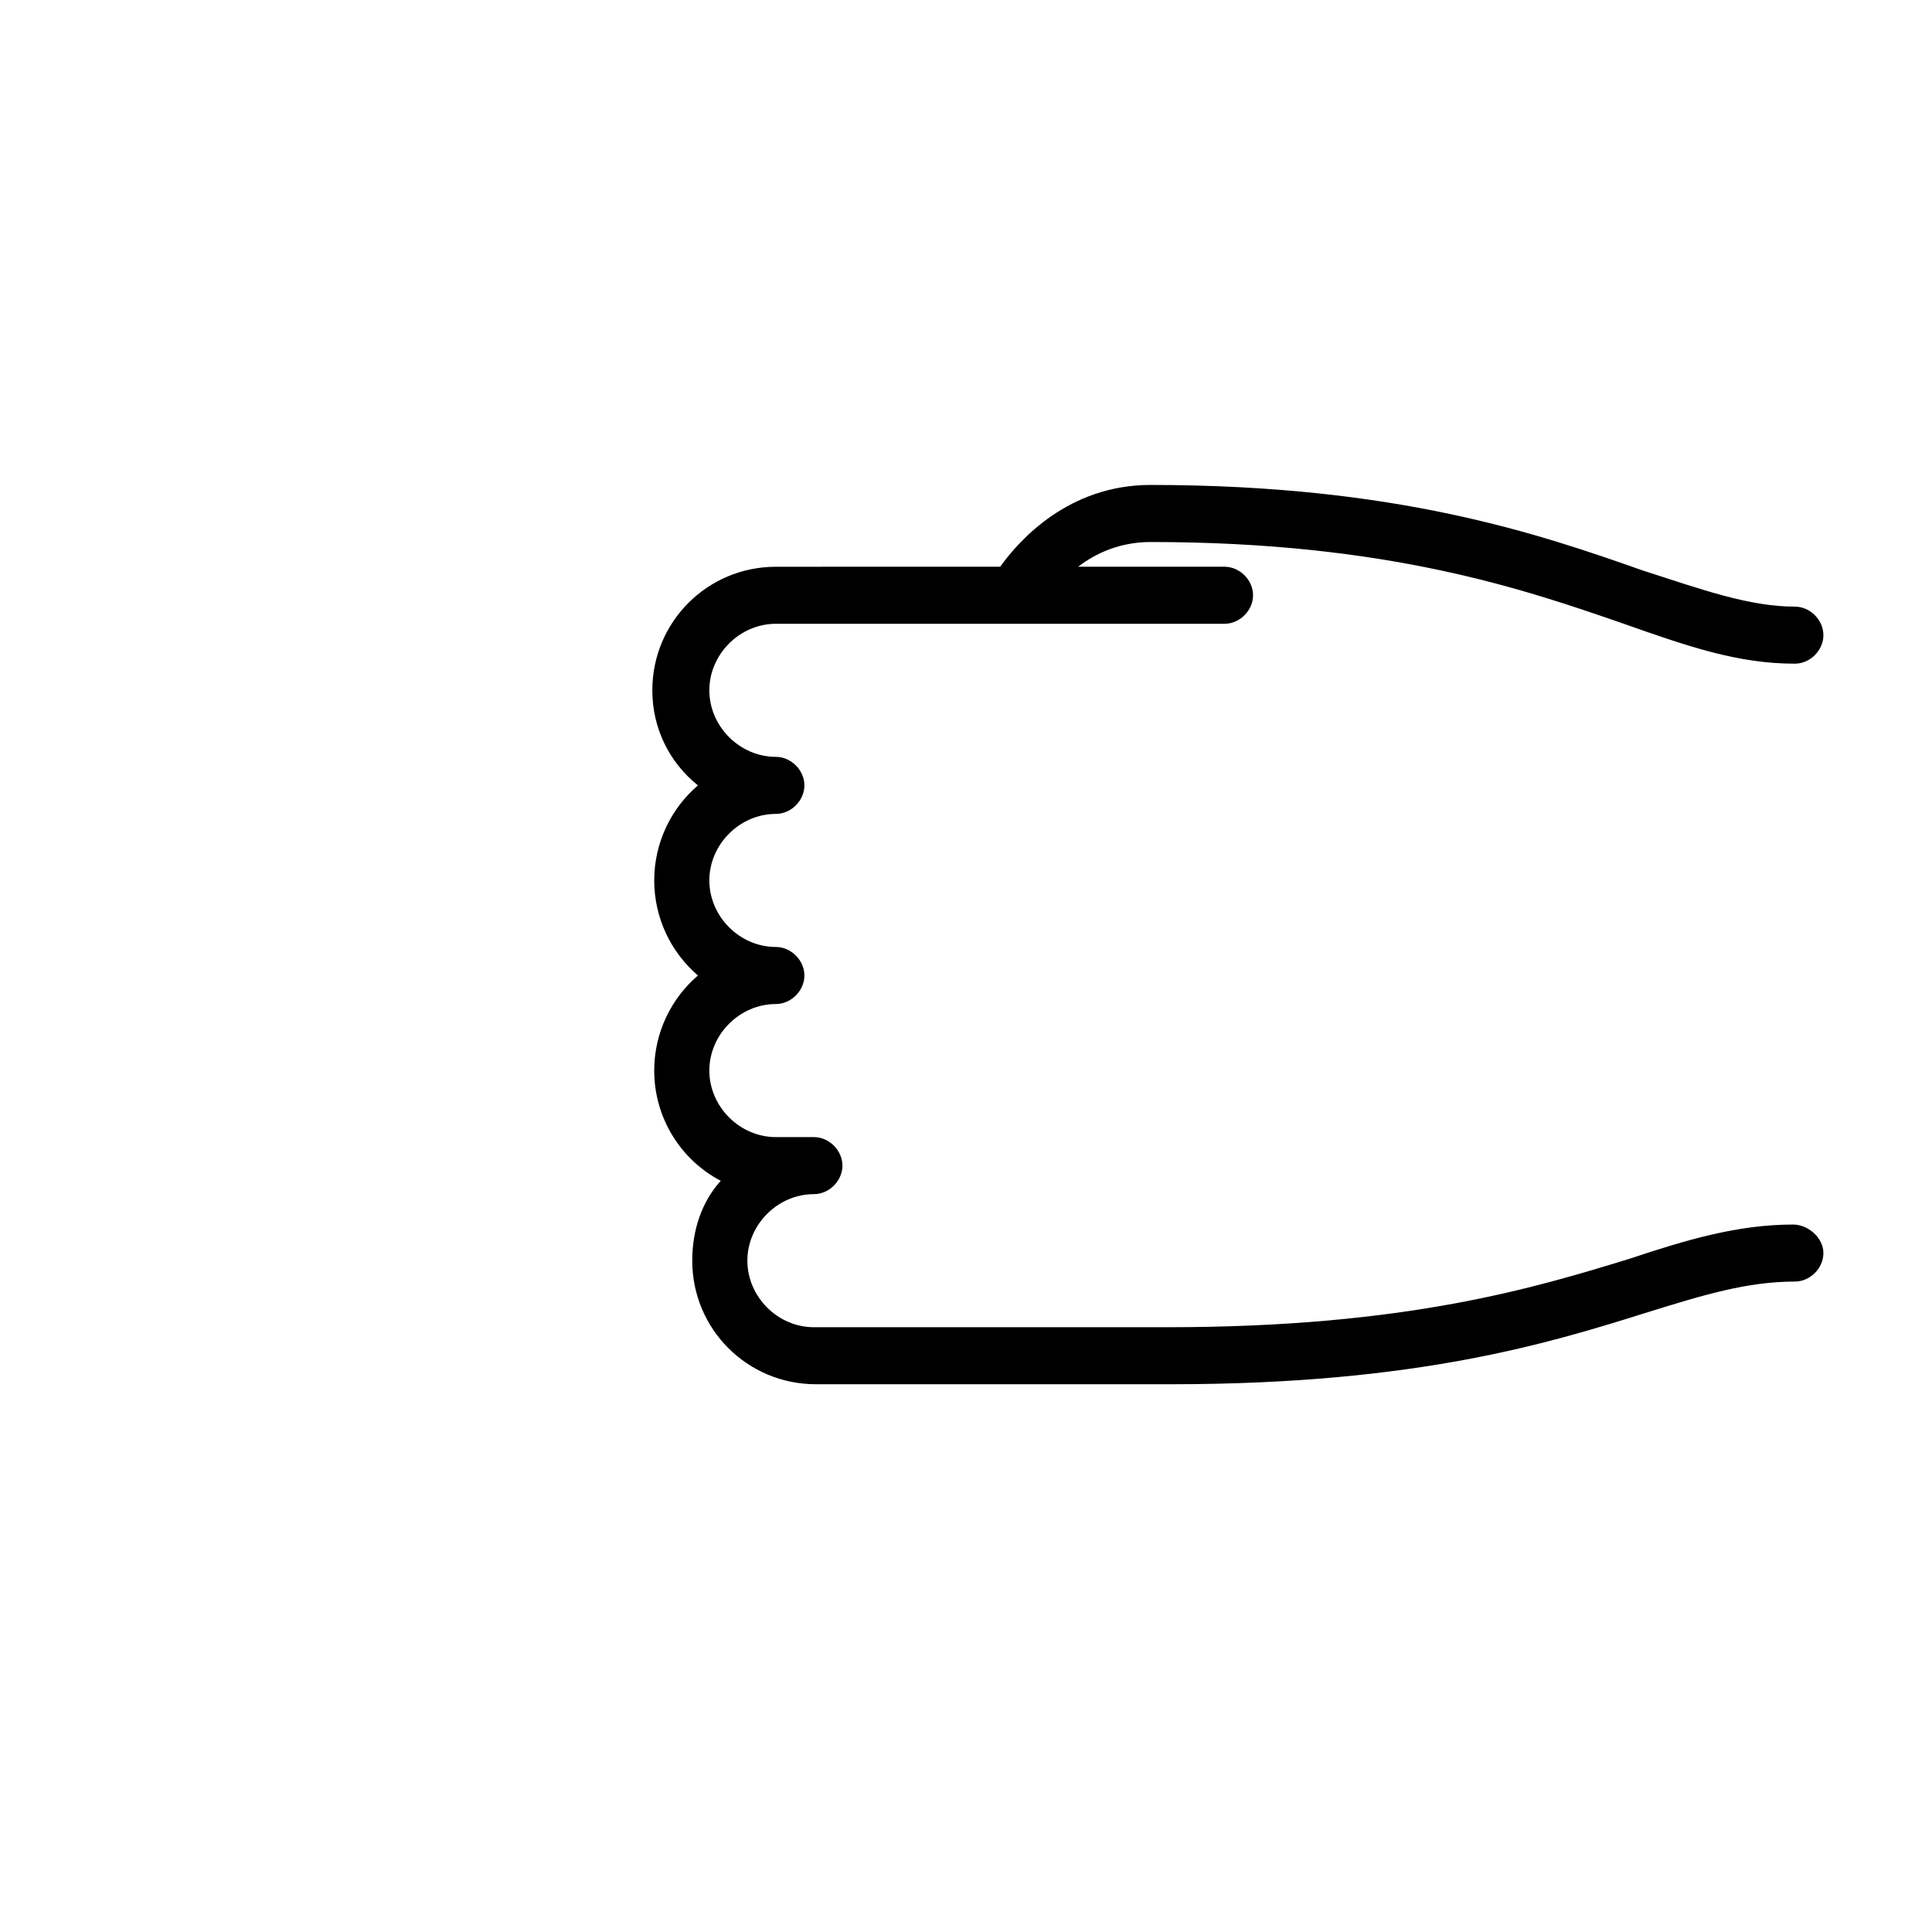
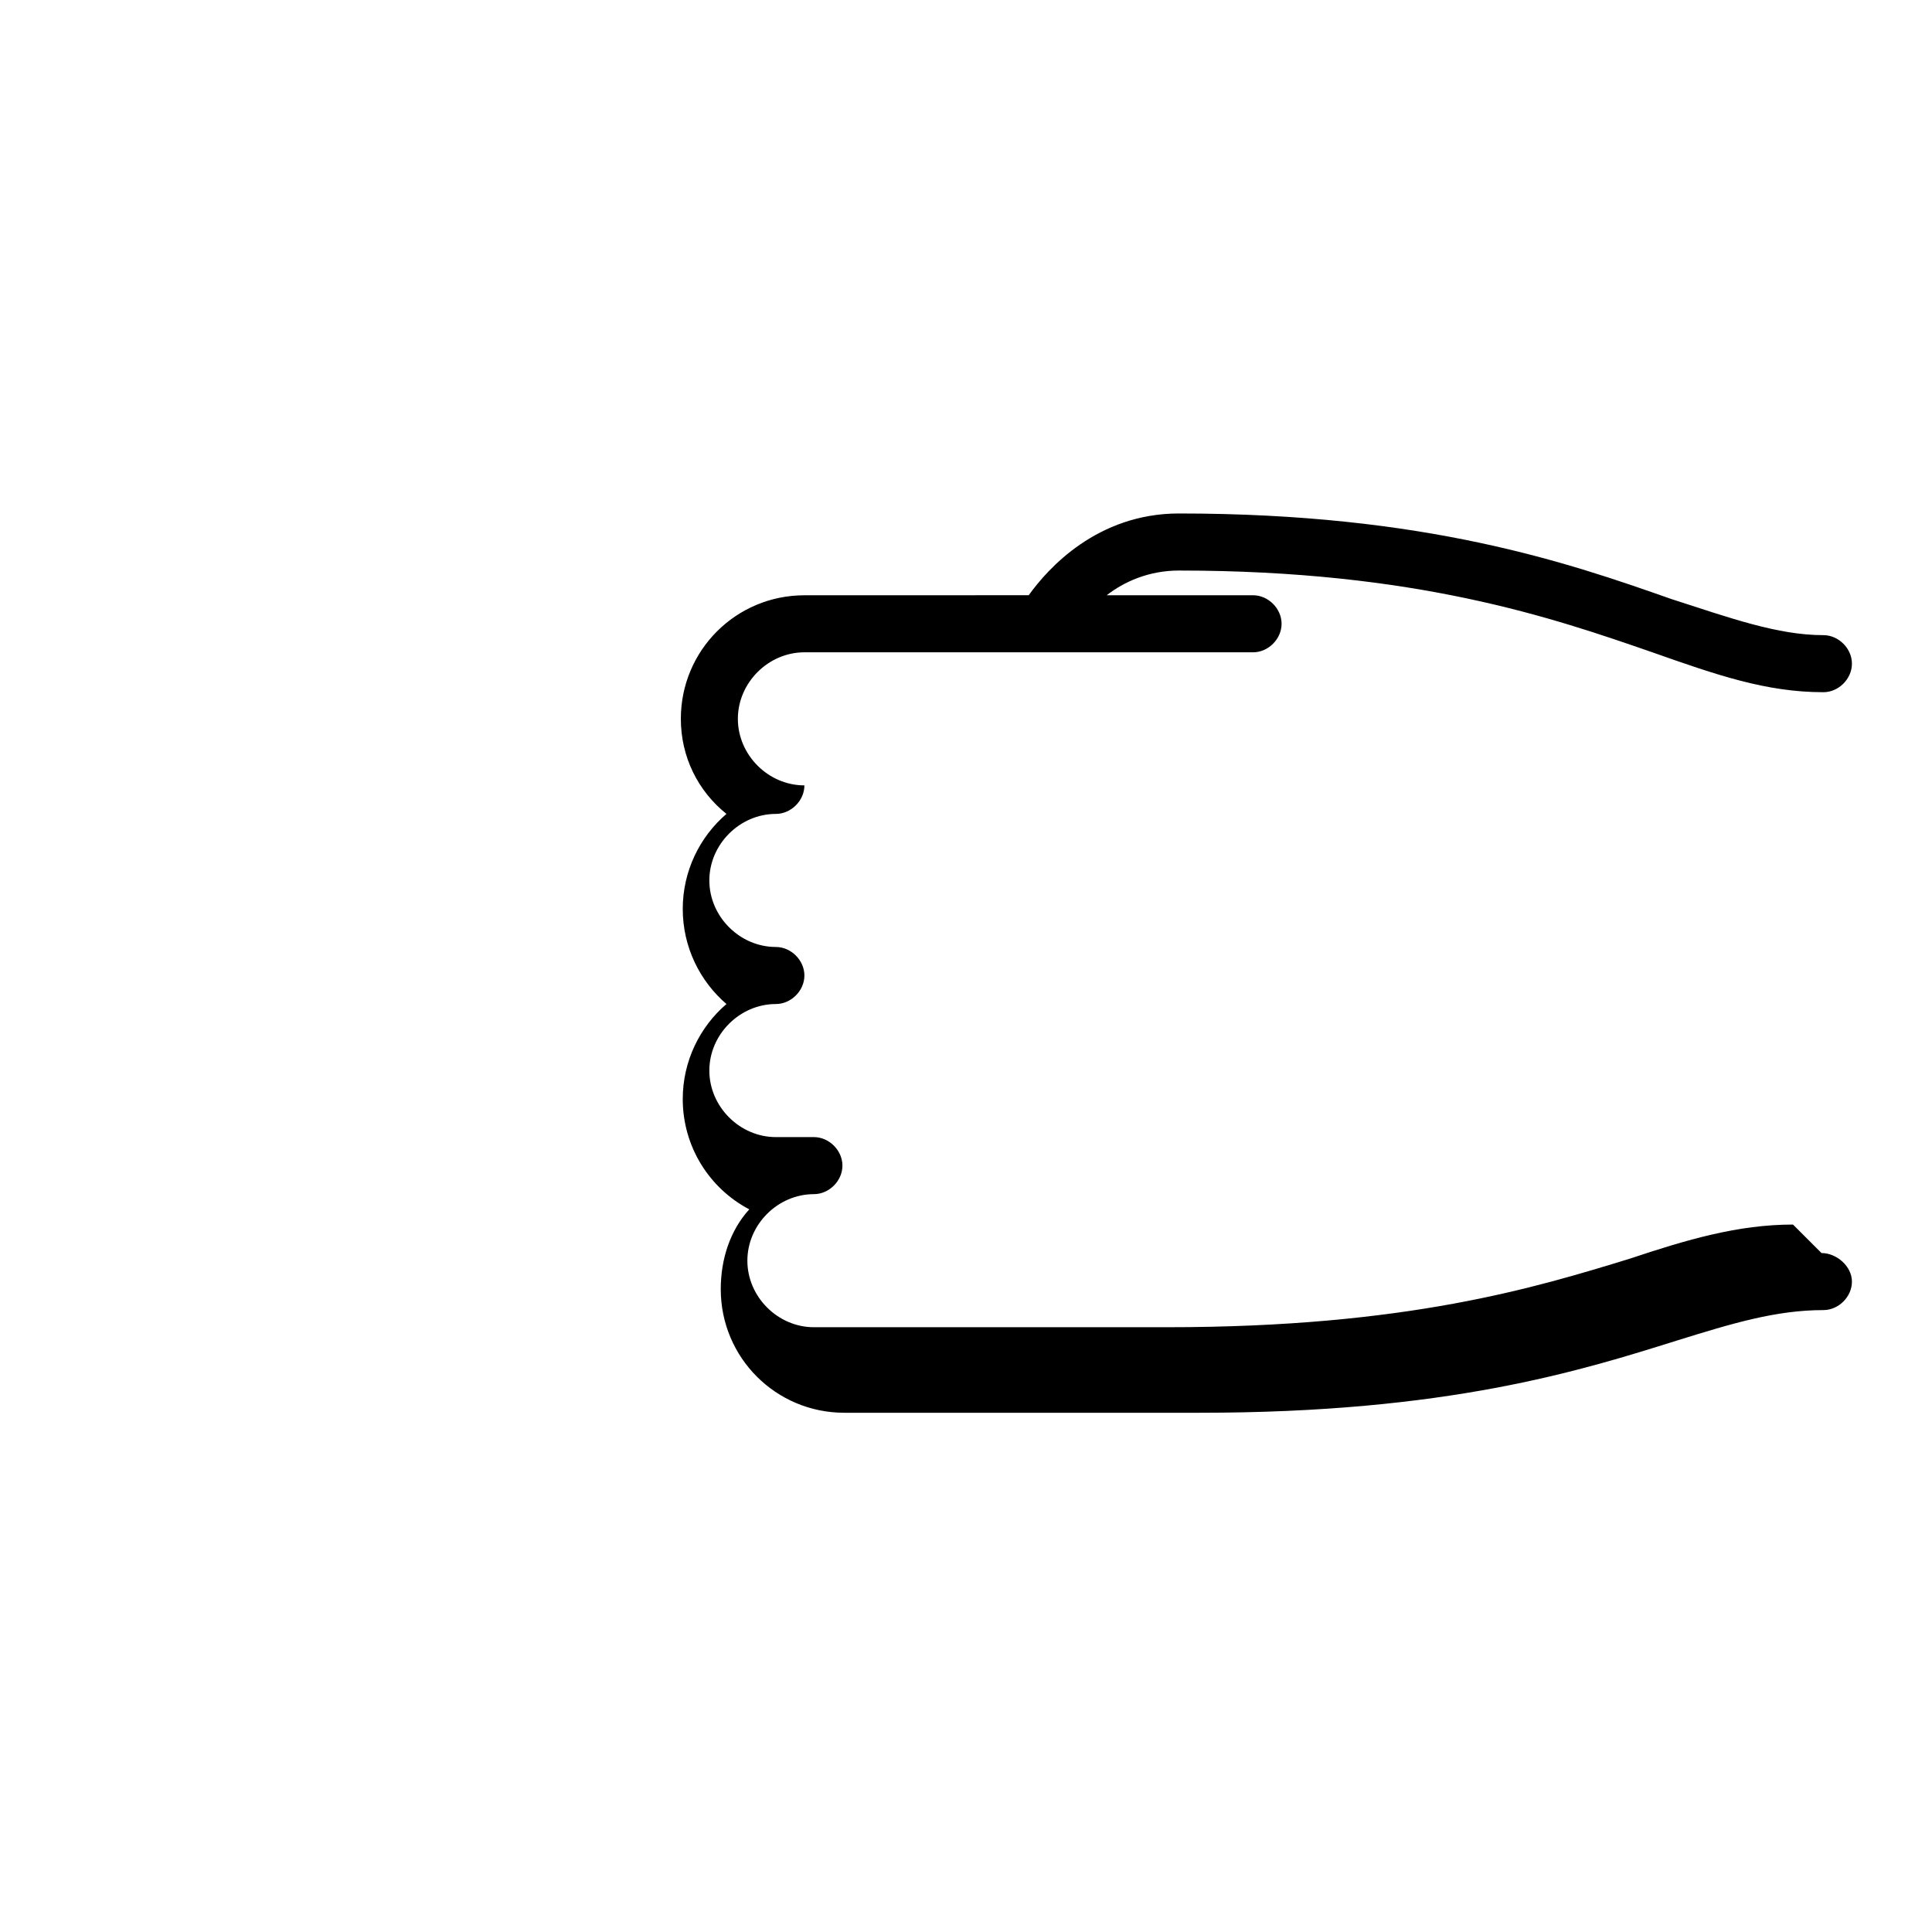
<svg xmlns="http://www.w3.org/2000/svg" fill="#000000" width="800px" height="800px" version="1.1" viewBox="144 144 512 512">
-   <path d="m619.16 468.52c-14.609 0-28.215 4.031-43.328 9.07-24.688 7.555-58.945 18.137-122.43 18.137h-93.707c-9.574 0-17.633-8.062-17.633-17.633 0-9.574 8.062-17.633 17.633-17.633 4.031 0 7.559-3.527 7.559-7.559s-3.527-7.559-7.559-7.559h-0.504-0.504-9.07c-9.574 0-17.633-8.062-17.633-17.633 0-9.574 8.062-17.633 17.633-17.633 4.031 0 7.559-3.527 7.559-7.559s-3.527-7.559-7.559-7.559c-9.574 0-17.633-8.062-17.633-17.633 0-9.574 8.062-17.633 17.633-17.633 4.031 0 7.559-3.527 7.559-7.559s-3.527-7.559-7.559-7.559c-9.574 0-17.633-8.062-17.633-17.633 0-9.574 8.062-17.633 17.633-17.633h118.9c4.031 0 7.559-3.527 7.559-7.559s-3.527-7.559-7.559-7.559h-38.793c4.535-3.527 11.082-6.551 19.145-6.551 62.977 0 99.25 12.594 125.45 21.664 17.129 6.047 30.23 10.578 45.344 10.578 4.031 0 7.559-3.527 7.559-7.559s-3.527-7.559-7.559-7.559c-12.09 0-24.688-4.535-40.305-9.574-27.207-9.574-64.992-22.672-130.49-22.672-21.664 0-34.762 14.609-39.801 21.664l-59.449 0.016c-18.137 0-32.746 14.609-32.746 32.746 0 10.078 4.535 19.145 12.09 25.191-7.055 6.047-11.586 15.113-11.586 25.191s4.535 19.145 11.586 25.191c-7.055 6.047-11.586 15.113-11.586 25.191 0 12.594 7.055 23.68 17.633 29.223-5.039 5.543-7.559 13.098-7.559 21.16 0 18.137 14.609 32.746 32.746 32.746h94.215c65.496 0 100.76-11.082 126.46-19.145 14.609-4.535 26.199-8.062 38.793-8.062 4.031 0 7.559-3.527 7.559-7.559-0.004-4.031-4.031-7.559-8.062-7.559z" />
+   <path d="m619.16 468.52c-14.609 0-28.215 4.031-43.328 9.07-24.688 7.555-58.945 18.137-122.43 18.137h-93.707c-9.574 0-17.633-8.062-17.633-17.633 0-9.574 8.062-17.633 17.633-17.633 4.031 0 7.559-3.527 7.559-7.559s-3.527-7.559-7.559-7.559h-0.504-0.504-9.07c-9.574 0-17.633-8.062-17.633-17.633 0-9.574 8.062-17.633 17.633-17.633 4.031 0 7.559-3.527 7.559-7.559s-3.527-7.559-7.559-7.559c-9.574 0-17.633-8.062-17.633-17.633 0-9.574 8.062-17.633 17.633-17.633 4.031 0 7.559-3.527 7.559-7.559c-9.574 0-17.633-8.062-17.633-17.633 0-9.574 8.062-17.633 17.633-17.633h118.9c4.031 0 7.559-3.527 7.559-7.559s-3.527-7.559-7.559-7.559h-38.793c4.535-3.527 11.082-6.551 19.145-6.551 62.977 0 99.25 12.594 125.45 21.664 17.129 6.047 30.23 10.578 45.344 10.578 4.031 0 7.559-3.527 7.559-7.559s-3.527-7.559-7.559-7.559c-12.09 0-24.688-4.535-40.305-9.574-27.207-9.574-64.992-22.672-130.49-22.672-21.664 0-34.762 14.609-39.801 21.664l-59.449 0.016c-18.137 0-32.746 14.609-32.746 32.746 0 10.078 4.535 19.145 12.09 25.191-7.055 6.047-11.586 15.113-11.586 25.191s4.535 19.145 11.586 25.191c-7.055 6.047-11.586 15.113-11.586 25.191 0 12.594 7.055 23.68 17.633 29.223-5.039 5.543-7.559 13.098-7.559 21.16 0 18.137 14.609 32.746 32.746 32.746h94.215c65.496 0 100.76-11.082 126.46-19.145 14.609-4.535 26.199-8.062 38.793-8.062 4.031 0 7.559-3.527 7.559-7.559-0.004-4.031-4.031-7.559-8.062-7.559z" />
</svg>